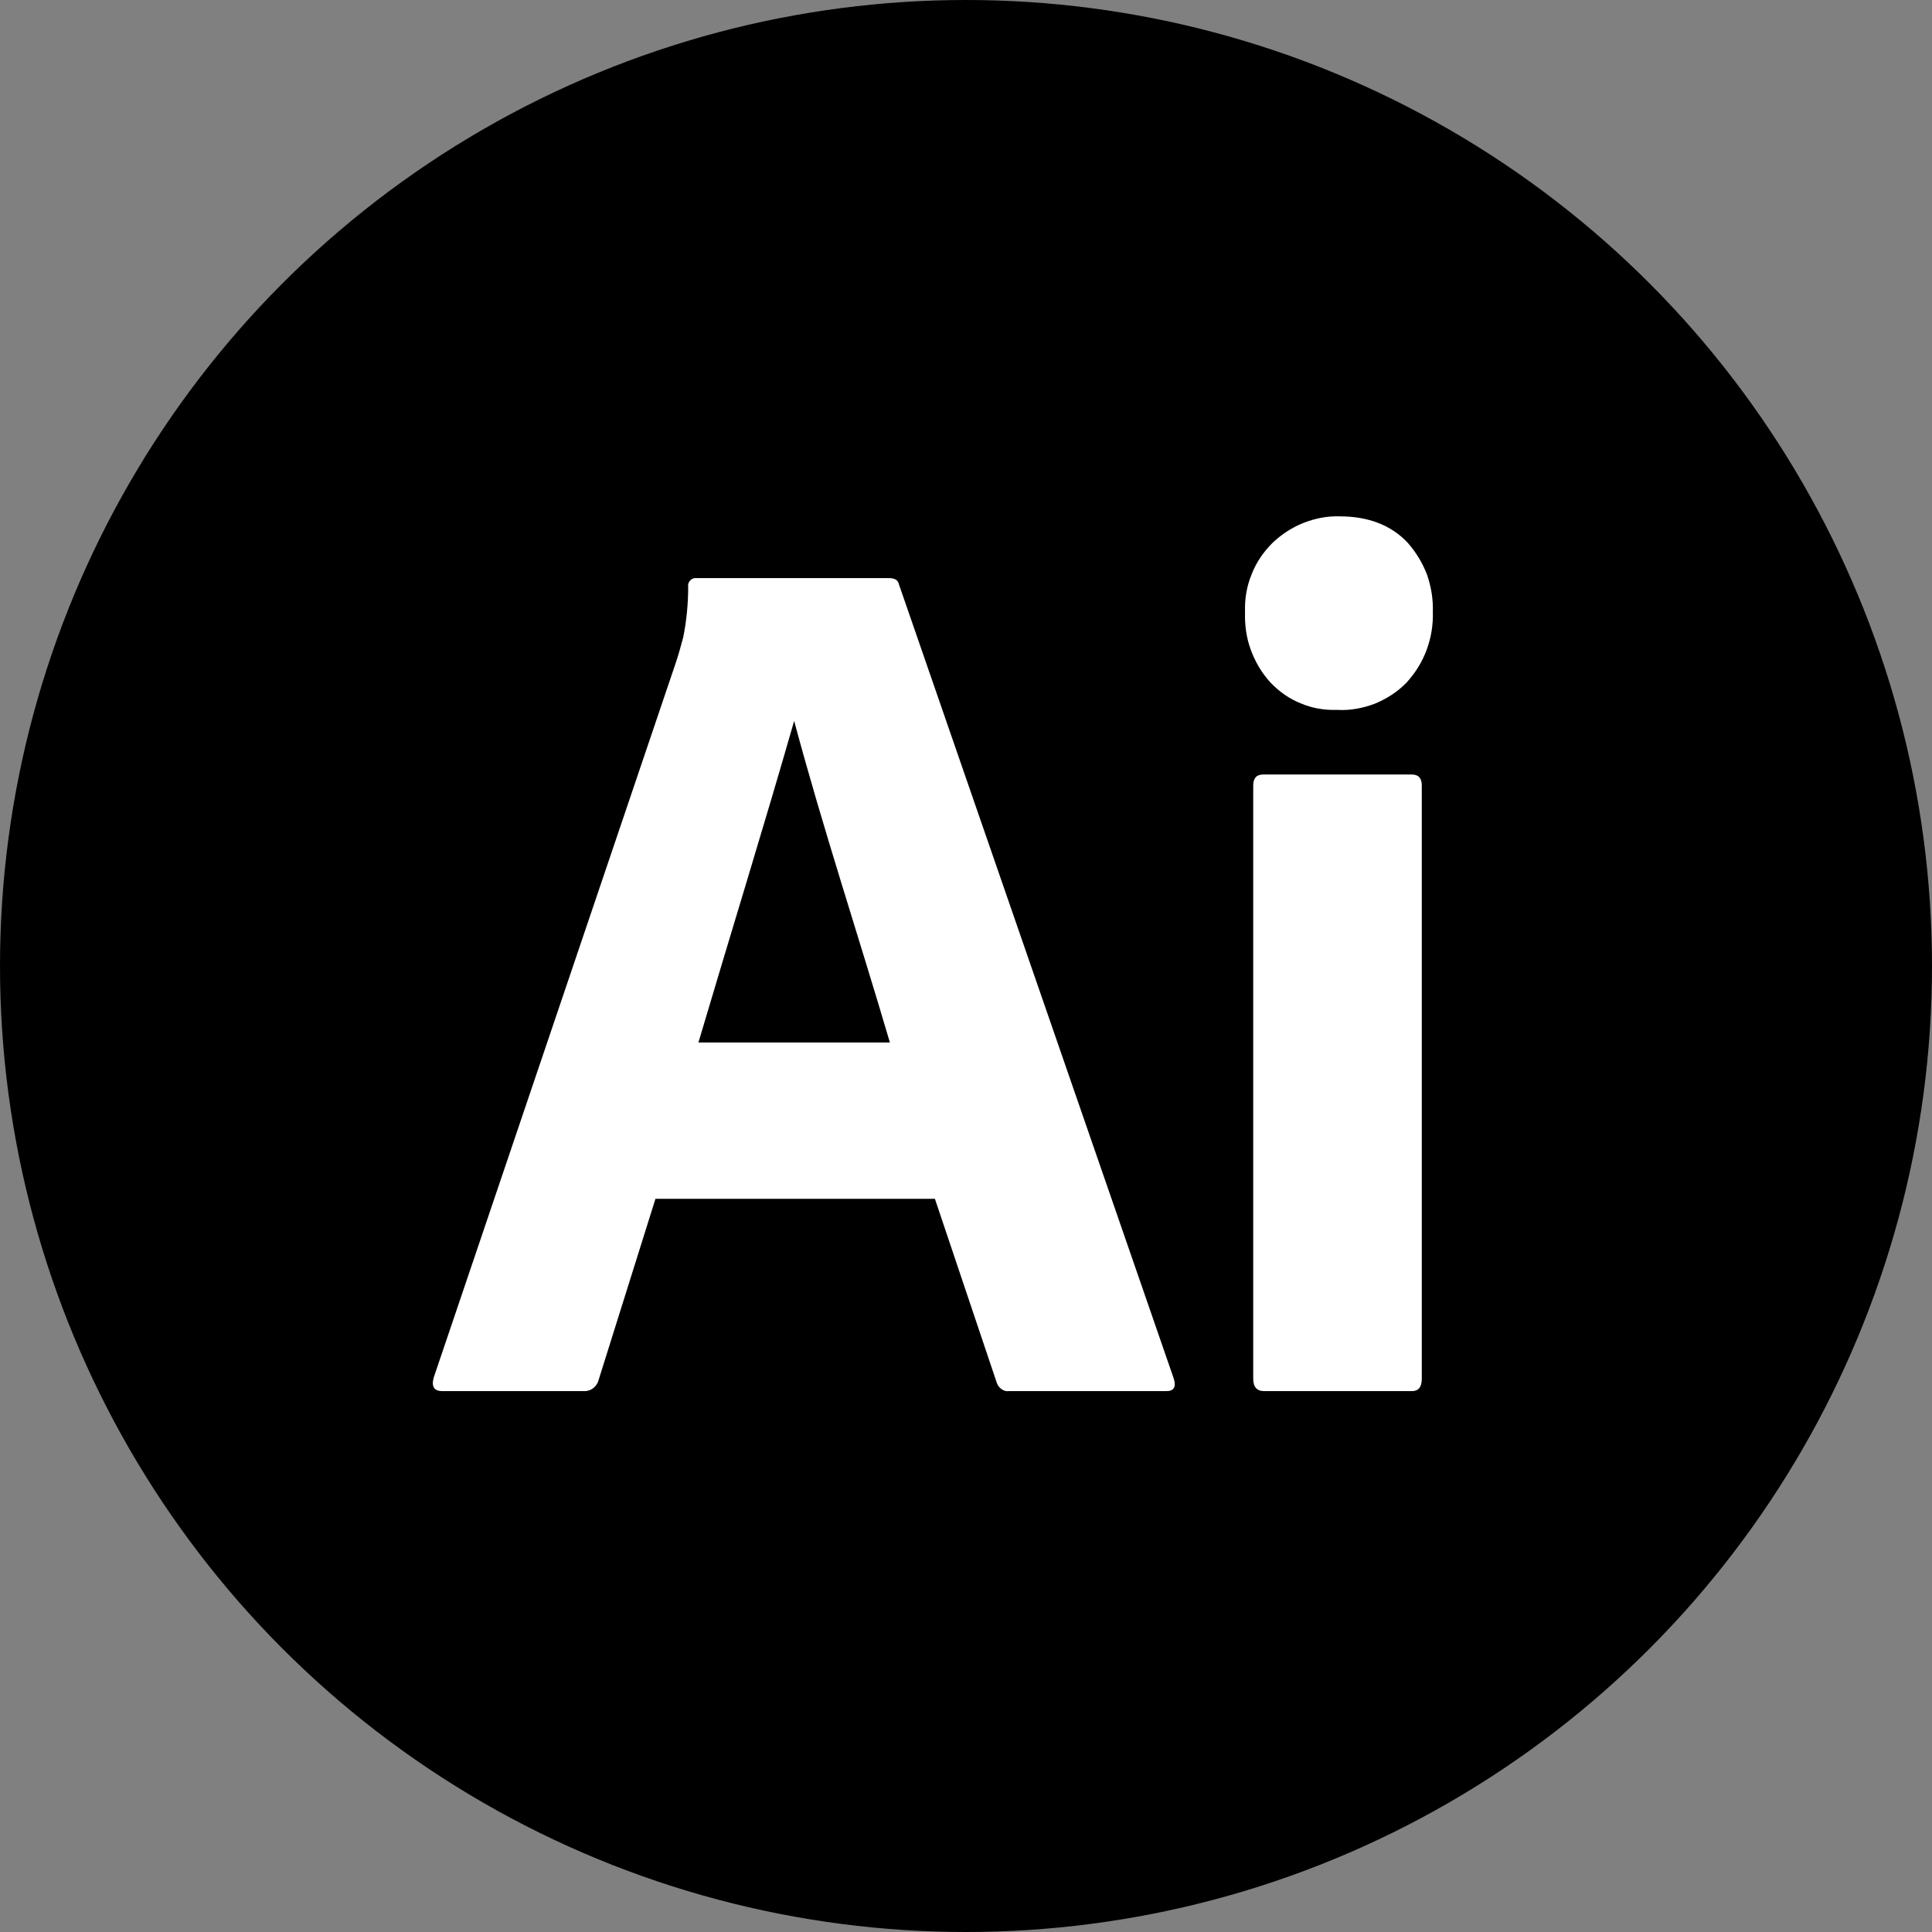
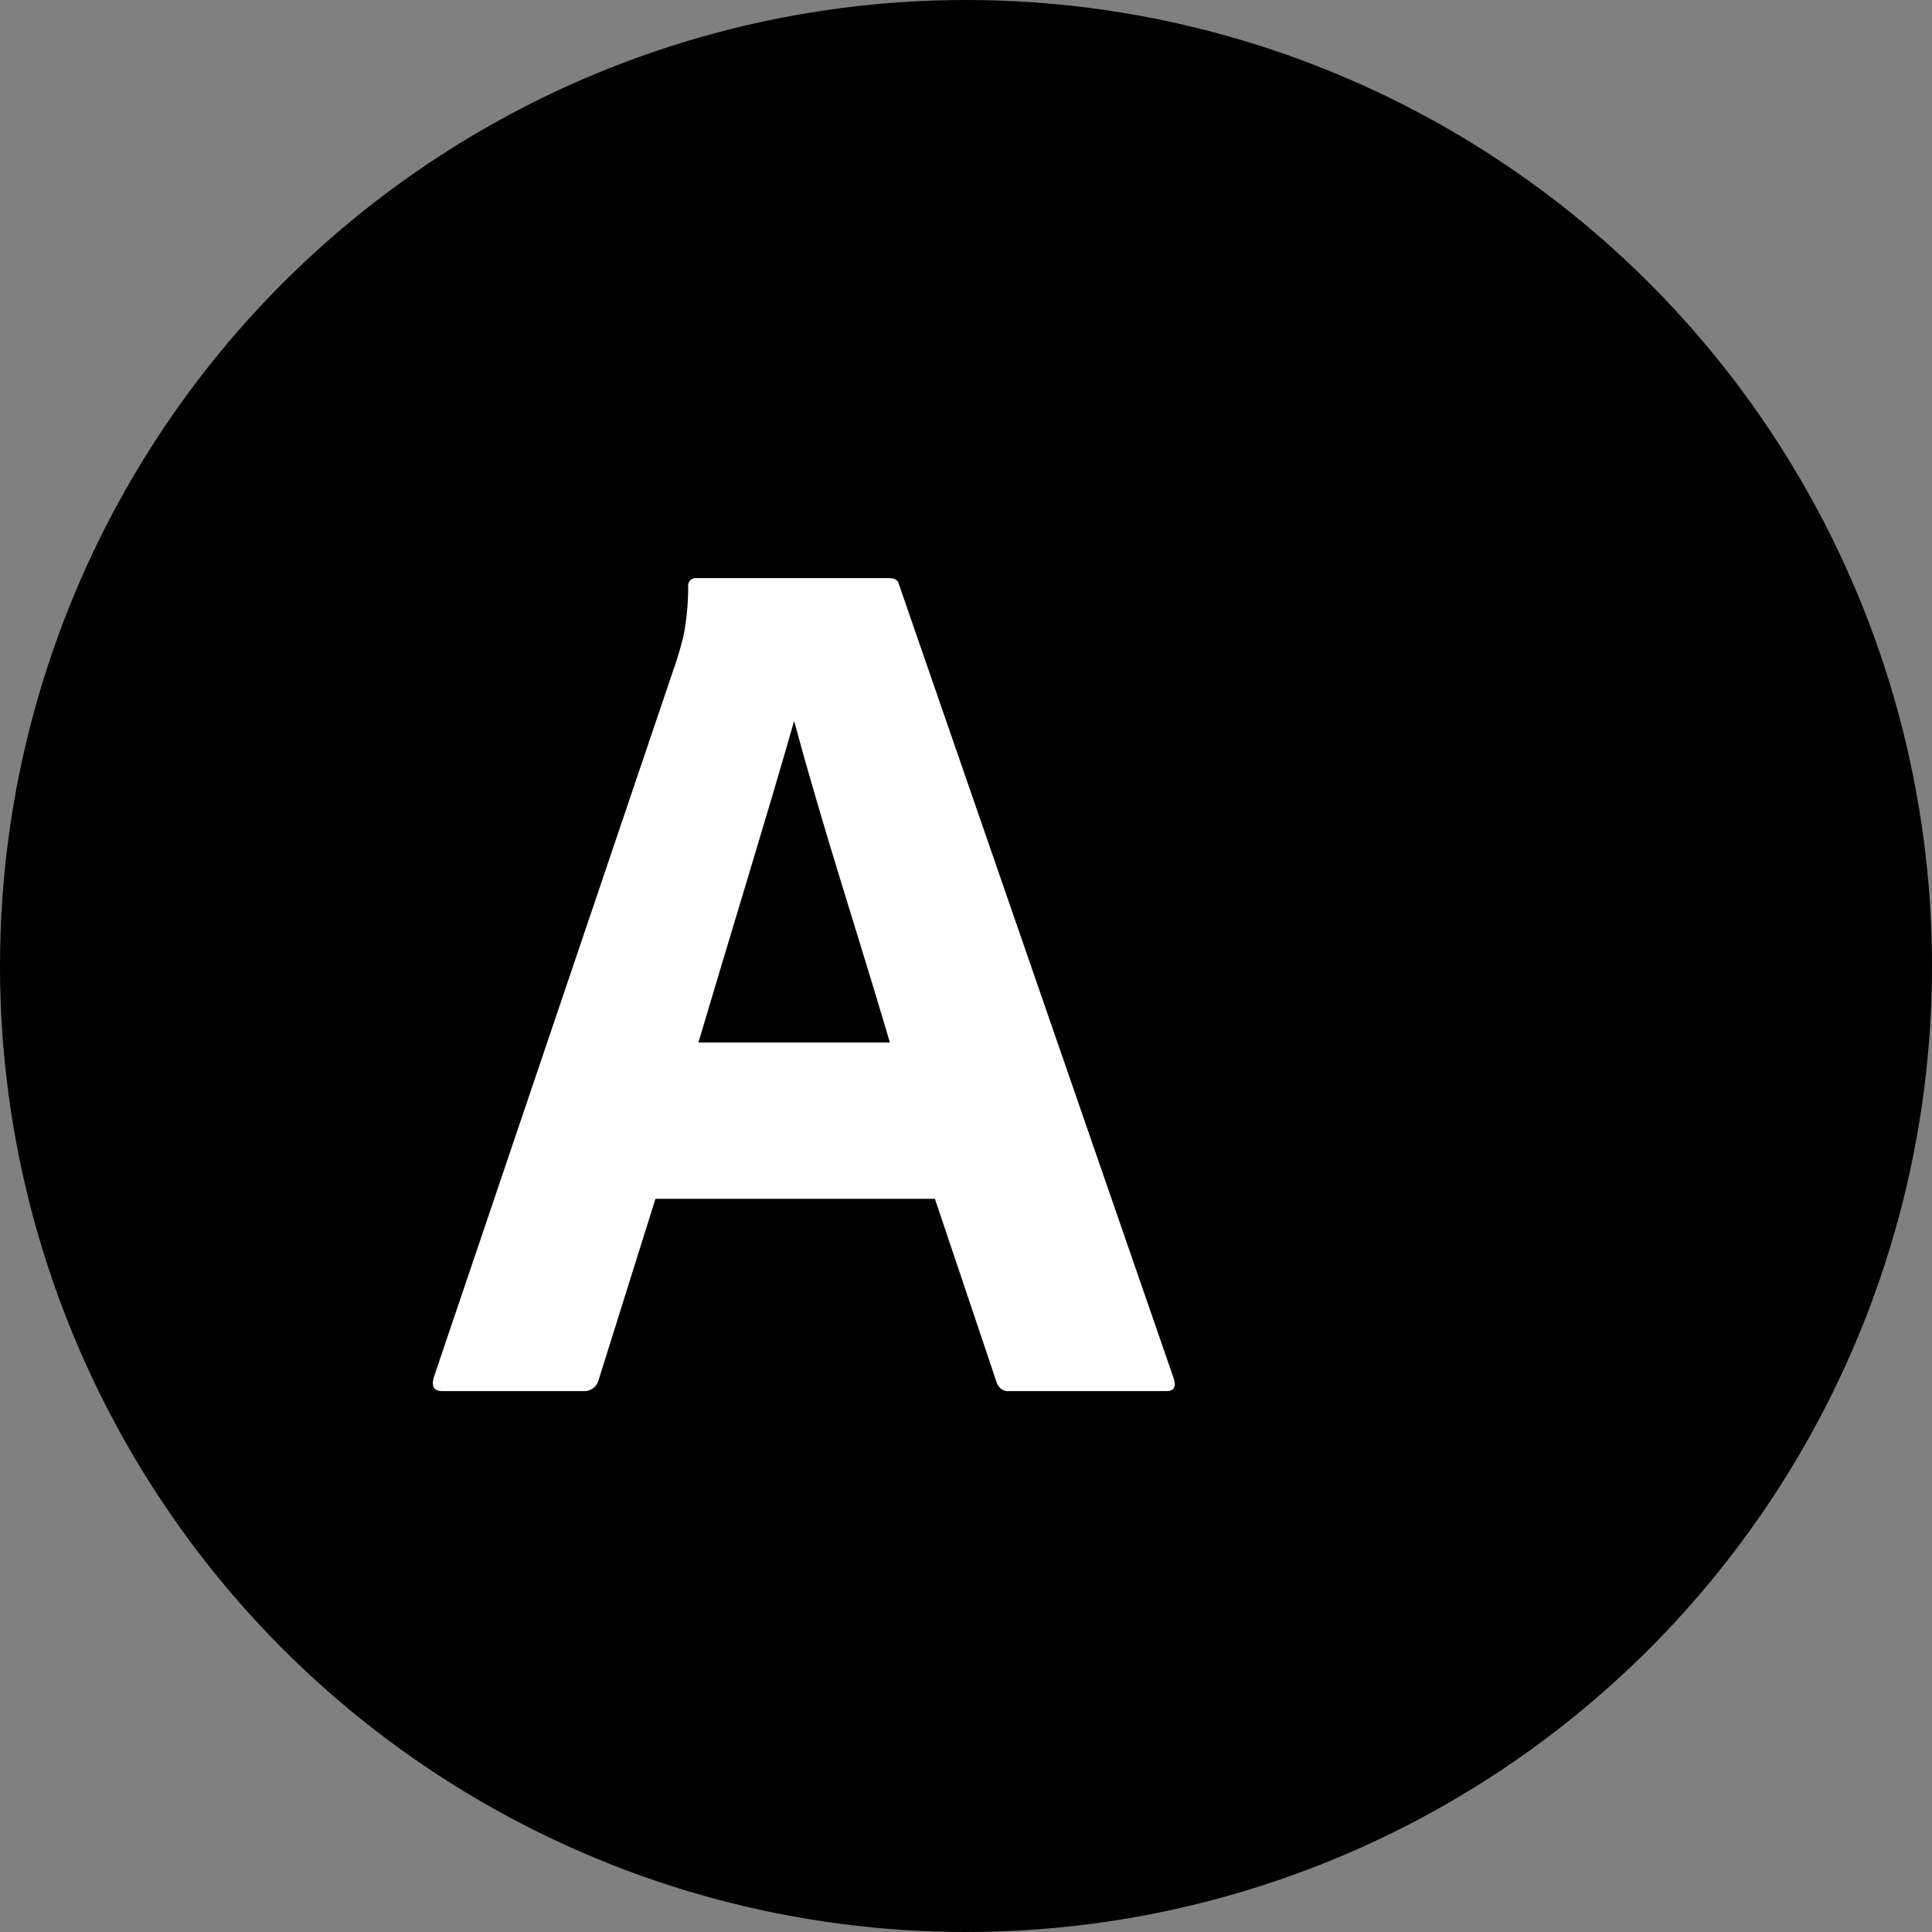
<svg xmlns="http://www.w3.org/2000/svg" id="Ebene_1" viewBox="0 0 47.22 47.22">
  <rect x="0" y="0" width="47.22" height="47.22" fill="#808080" stroke="none" />
  <defs>
    <style>.cls-1{fill:#000;}.cls-1,.cls-2{stroke-width:0px;}.cls-2{fill:#fff;}</style>
  </defs>
  <circle class="cls-1" cx="23.61" cy="23.61" r="23.61" />
  <path class="cls-2" d="M22.85,29.3h-6.83l-1.39,4.43c-.04.16-.19.28-.36.27h-3.46c-.2,0-.27-.11-.21-.33l5.92-17.48c.06-.18.12-.39.18-.62.08-.4.12-.82.12-1.23-.02-.12.09-.23.21-.21h4.7c.14,0,.22.05.24.15l6.72,19.42c.06.2,0,.3-.18.3h-3.85c-.13.02-.26-.08-.3-.21l-1.51-4.49ZM17.08,25.48h4.67c-.77-2.62-1.63-5.21-2.34-7.86-.76,2.65-1.58,5.29-2.34,7.86Z" />
-   <path class="cls-2" d="M32.67,17.35c-.3.01-.6-.04-.88-.16-.28-.11-.53-.29-.74-.51-.21-.23-.37-.5-.48-.8-.11-.3-.15-.61-.14-.93-.01-.31.04-.62.16-.91.11-.29.29-.55.51-.77.22-.21.48-.38.76-.49.28-.11.58-.17.88-.16.71,0,1.27.22,1.67.65.2.23.36.49.47.78.1.29.15.6.14.9.01.32-.04.63-.15.93-.11.3-.28.57-.49.8-.22.23-.49.4-.78.52-.29.11-.61.17-.92.15ZM30.63,33.7v-14.5c0-.18.08-.27.24-.27h3.64c.16,0,.24.09.24.27v14.5c0,.2-.08.3-.24.3h-3.61c-.18,0-.27-.1-.27-.3Z" />
</svg>